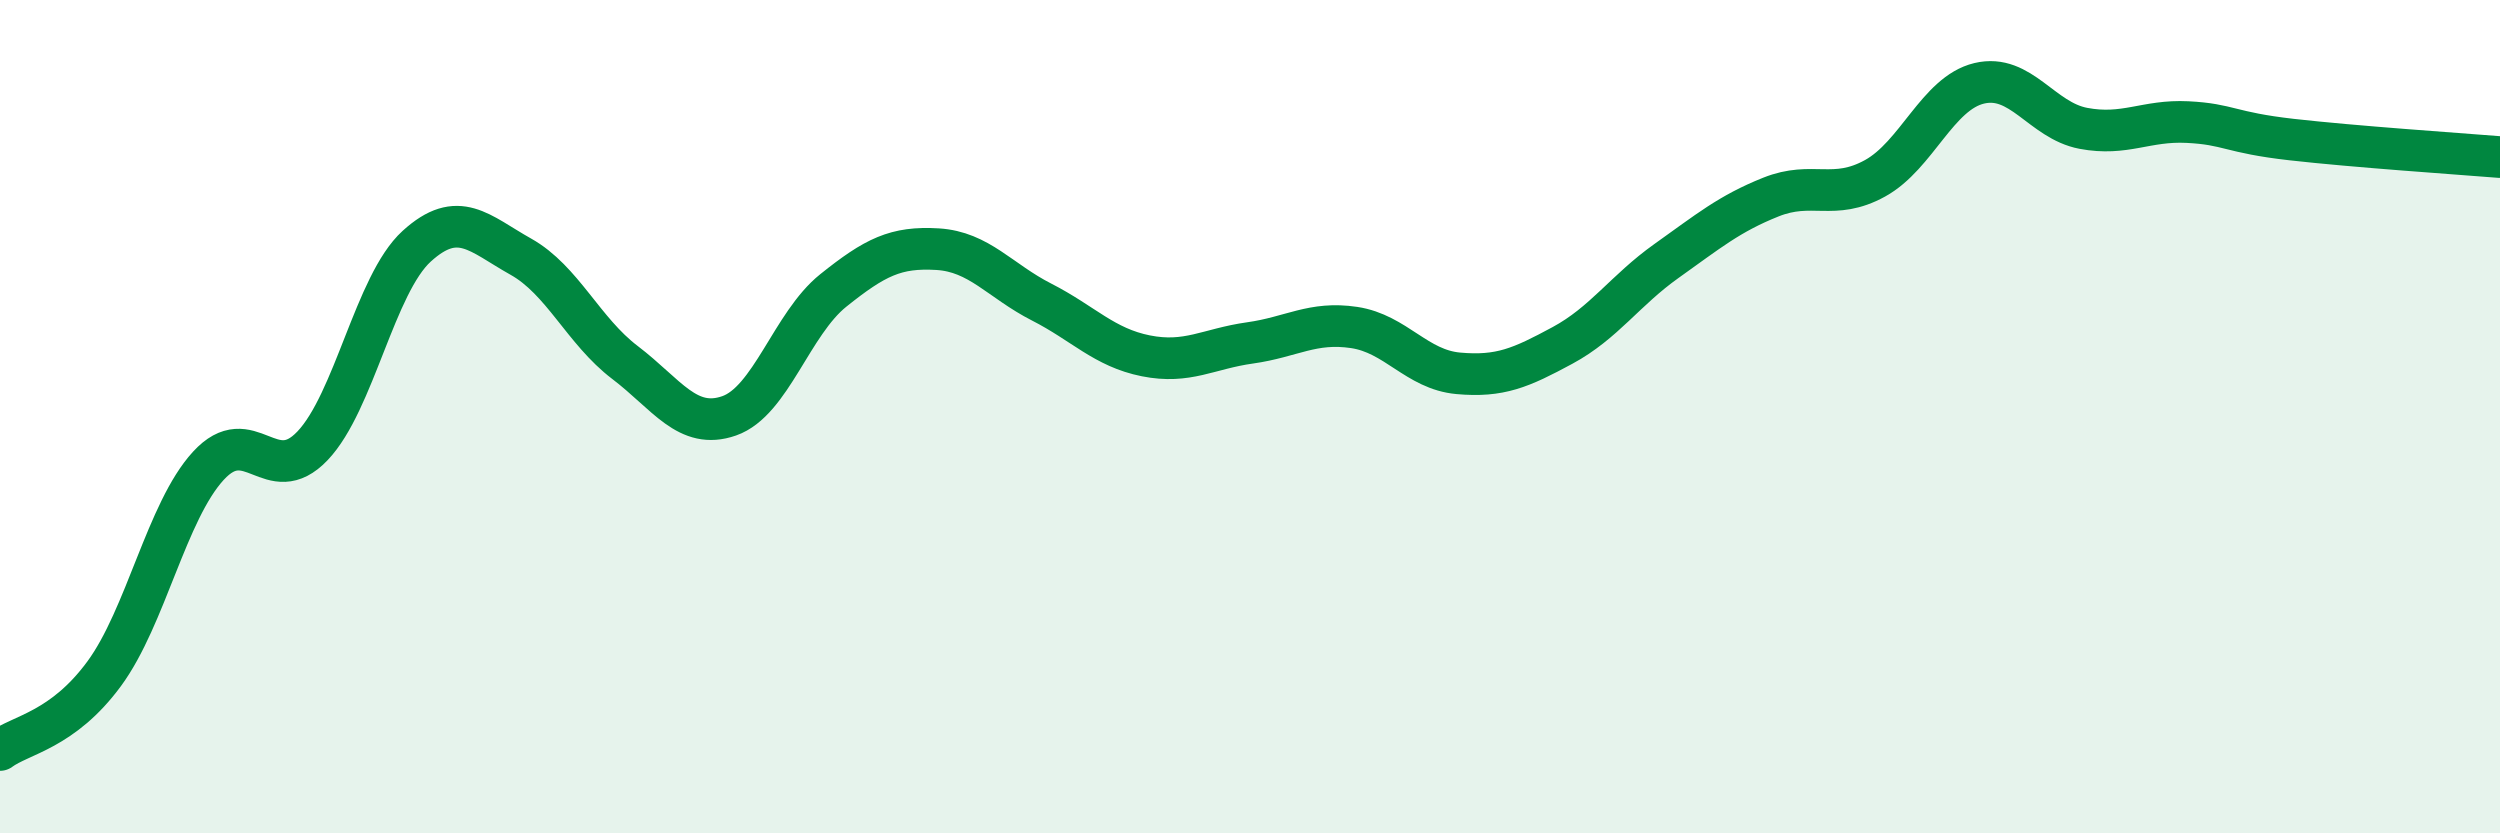
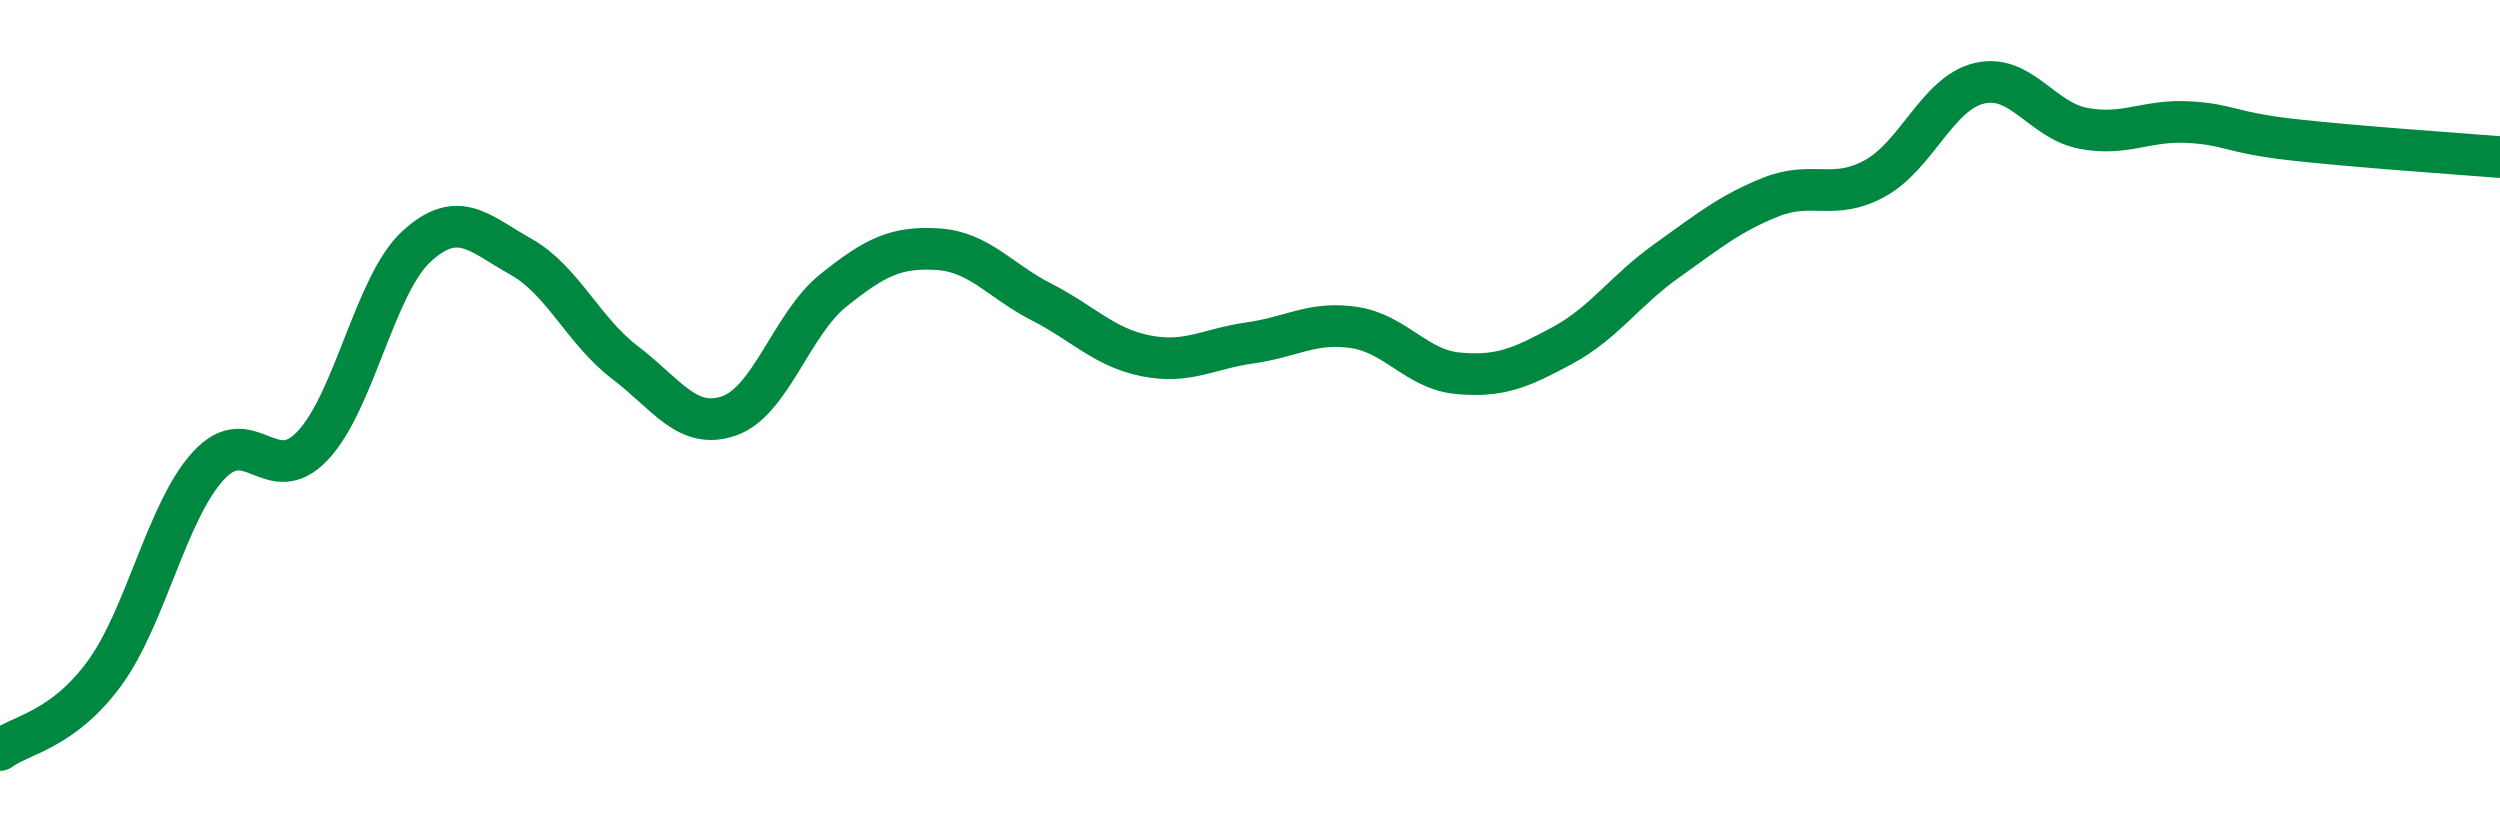
<svg xmlns="http://www.w3.org/2000/svg" width="60" height="20" viewBox="0 0 60 20">
-   <path d="M 0,18 C 0.5,17.63 1.5,17.53 2.5,16.17 C 3.5,14.81 4,12.27 5,11.18 C 6,10.09 6.5,11.75 7.5,10.7 C 8.5,9.65 9,6.82 10,5.91 C 11,5 11.5,5.6 12.5,6.16 C 13.5,6.72 14,7.94 15,8.7 C 16,9.46 16.5,10.33 17.5,9.98 C 18.5,9.63 19,7.77 20,6.97 C 21,6.17 21.5,5.92 22.5,5.98 C 23.5,6.04 24,6.74 25,7.25 C 26,7.76 26.5,8.34 27.5,8.54 C 28.5,8.74 29,8.37 30,8.23 C 31,8.09 31.5,7.71 32.5,7.86 C 33.5,8.01 34,8.87 35,8.96 C 36,9.05 36.5,8.83 37.5,8.29 C 38.5,7.75 39,6.97 40,6.26 C 41,5.55 41.5,5.13 42.5,4.73 C 43.5,4.33 44,4.83 45,4.28 C 46,3.73 46.5,2.24 47.5,2 C 48.5,1.76 49,2.89 50,3.08 C 51,3.27 51.5,2.88 52.5,2.93 C 53.5,2.98 53.5,3.18 55,3.35 C 56.5,3.52 59,3.69 60,3.77L60 20L0 20Z" fill="#008740" opacity="0.1" stroke-linecap="round" stroke-linejoin="round" />
  <path d="M 0,18 C 0.5,17.63 1.5,17.53 2.5,16.17 C 3.5,14.81 4,12.27 5,11.18 C 6,10.09 6.5,11.75 7.5,10.7 C 8.5,9.65 9,6.82 10,5.91 C 11,5 11.5,5.6 12.5,6.16 C 13.5,6.72 14,7.94 15,8.7 C 16,9.46 16.5,10.33 17.5,9.98 C 18.5,9.63 19,7.77 20,6.97 C 21,6.17 21.5,5.92 22.5,5.98 C 23.5,6.04 24,6.74 25,7.25 C 26,7.76 26.5,8.34 27.5,8.54 C 28.5,8.74 29,8.37 30,8.23 C 31,8.09 31.5,7.71 32.5,7.86 C 33.5,8.01 34,8.87 35,8.96 C 36,9.05 36.5,8.83 37.5,8.29 C 38.5,7.75 39,6.97 40,6.26 C 41,5.55 41.5,5.13 42.5,4.73 C 43.5,4.33 44,4.83 45,4.28 C 46,3.73 46.5,2.24 47.5,2 C 48.5,1.76 49,2.89 50,3.08 C 51,3.27 51.5,2.88 52.5,2.93 C 53.5,2.98 53.5,3.18 55,3.35 C 56.5,3.52 59,3.69 60,3.77" stroke="#008740" stroke-width="1" fill="none" stroke-linecap="round" stroke-linejoin="round" />
</svg>